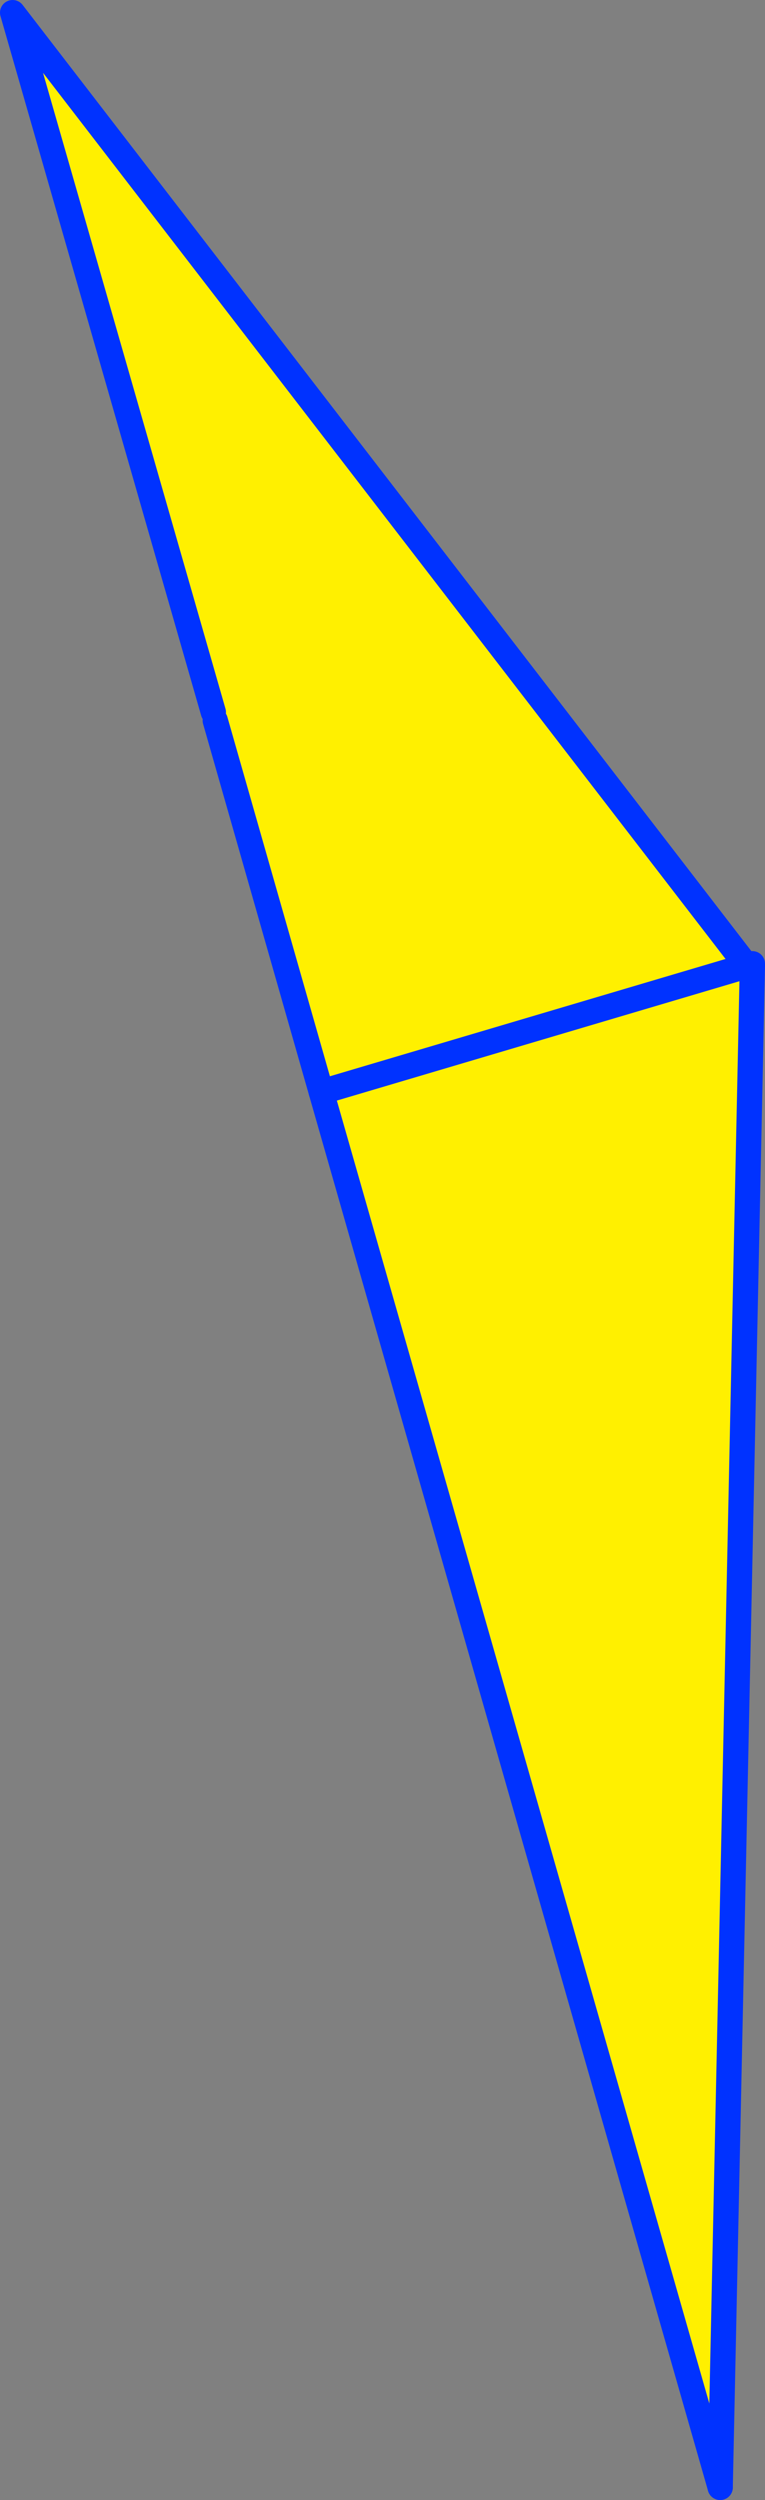
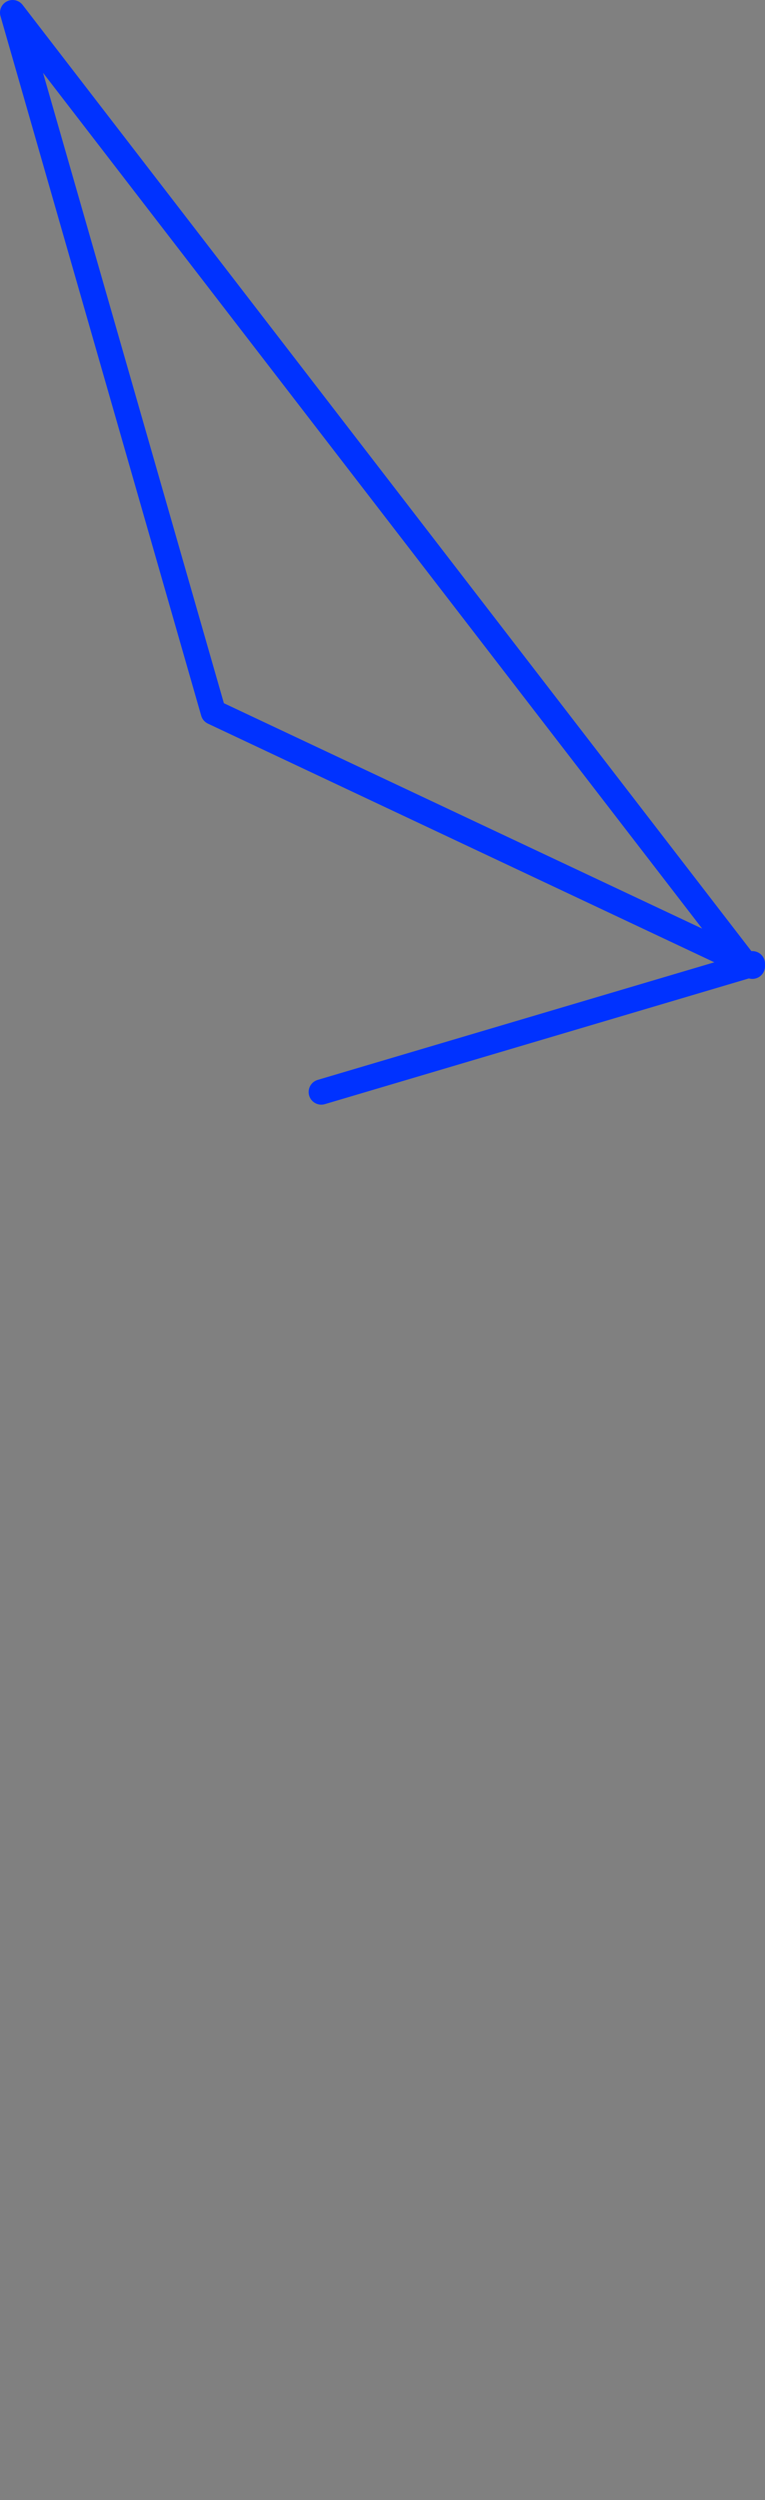
<svg xmlns="http://www.w3.org/2000/svg" height="197.8px" width="60.6px">
  <rect width="100%" height="100%" fill="#808080" stroke="none" />
  <g transform="matrix(1.0, 0.0, 0.0, 1.0, -327.95, -153.6)">
-     <path d="M387.0 230.05 L387.55 230.05 385.0 350.4 353.4 240.0 345.0 210.6 344.85 209.95 328.95 154.6 386.9 229.75 387.0 230.05 353.4 240.0 387.0 230.05" fill="#fff000" fill-rule="evenodd" stroke="none" />
-     <path d="M387.55 230.05 L387.55 229.85 387.0 230.05 353.4 240.0 M386.9 229.75 L328.95 154.6 344.85 209.95 M385.0 350.4 L387.55 230.05" fill="none" stroke="#0032ff" stroke-linecap="round" stroke-linejoin="round" stroke-width="2.0" />
-     <path d="M345.0 210.6 L353.4 240.0 385.0 350.4" fill="none" stroke="#0032ff" stroke-linecap="round" stroke-linejoin="round" stroke-width="2.0" />
+     <path d="M387.55 230.05 L387.55 229.85 387.0 230.05 353.4 240.0 M386.9 229.75 L328.95 154.6 344.85 209.95 L387.55 230.05" fill="none" stroke="#0032ff" stroke-linecap="round" stroke-linejoin="round" stroke-width="2.0" />
  </g>
</svg>